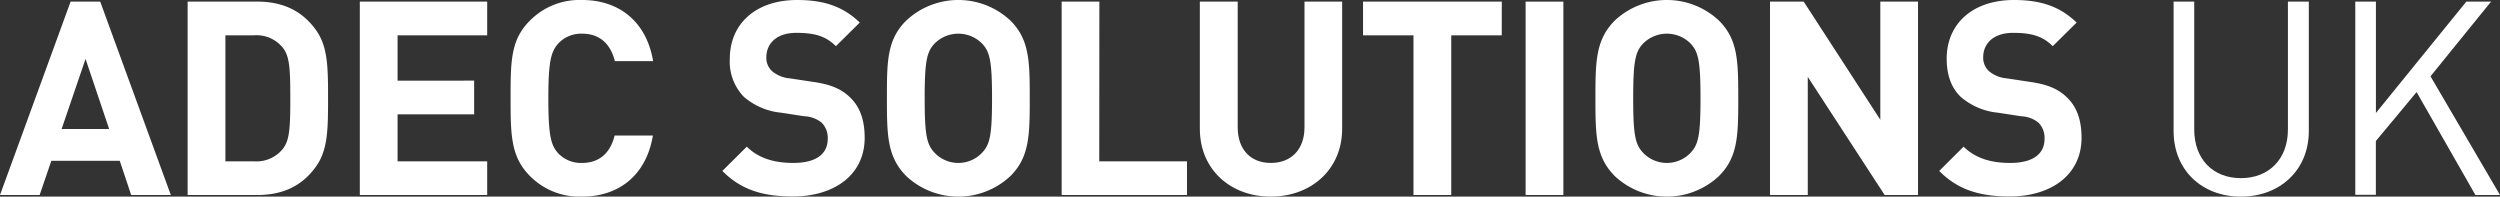
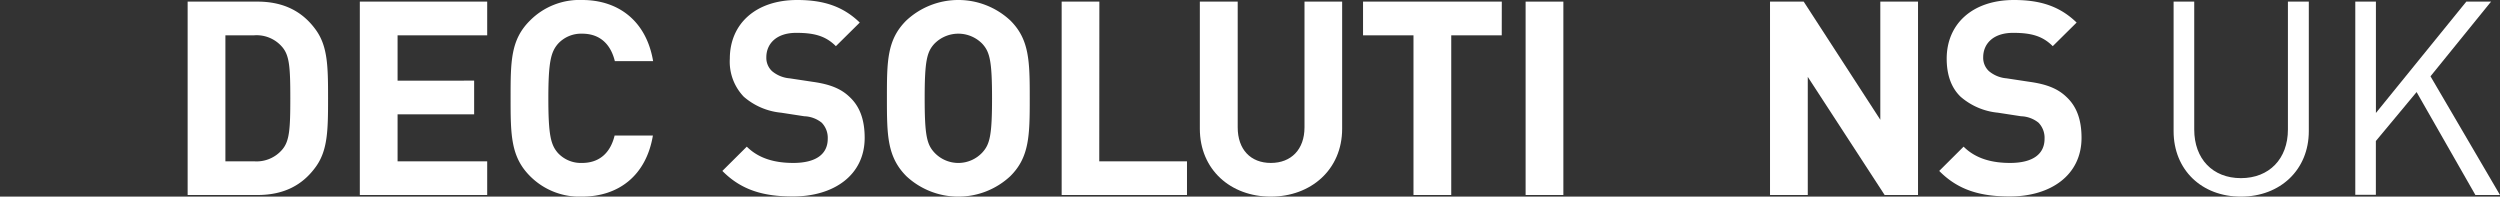
<svg xmlns="http://www.w3.org/2000/svg" viewBox="0 0 478.71 37.65">
  <rect x="0" y="0" width="478.71" height="37.65" fill="#333333" stroke="none" />
  <defs>
    <style>.cls-1{fill:#fff;}</style>
  </defs>
  <g id="Layer_2" data-name="Layer 2">
    <g id="Layer_1-2" data-name="Layer 1">
-       <path class="cls-1" d="M32.71,37.34H25.12l-2.19-6.55H9.83L7.59,37.34H0L13.52.31h5.67ZM11.8,24.7h9.1L16.38,11.28Z" />
      <path class="cls-1" d="M49.3.31c5,0,8.63,1.87,11.18,5.41,2.28,3.17,2.34,7,2.34,13.1s-.06,9.94-2.34,13.11c-2.55,3.54-6.14,5.41-11.18,5.41H35.93V.31ZM43.16,6.76V30.89h5.51a6.45,6.45,0,0,0,5.41-2.29c1.35-1.61,1.51-3.9,1.51-9.78s-.16-8.16-1.51-9.77a6.45,6.45,0,0,0-5.41-2.29Z" />
      <path class="cls-1" d="M93.29,6.76H76.13v8.68H90.79v6.45H76.13v9H93.29v6.45H68.9V.31H93.29Z" />
      <path class="cls-1" d="M125.06,11.7h-7.33c-.73-3-2.65-5.25-6.24-5.25a6,6,0,0,0-4.63,1.92C105.51,9.93,105,11.75,105,18.82s.47,8.9,1.82,10.46a6,6,0,0,0,4.63,1.92c3.59,0,5.51-2.23,6.24-5.25h7.33c-1.3,7.75-6.66,11.7-13.57,11.7a13.35,13.35,0,0,1-9.93-3.9c-3.7-3.69-3.75-7.85-3.75-14.93s0-11.23,3.75-14.92A13.35,13.35,0,0,1,111.49,0C118.4,0,123.76,4,125.06,11.7Z" />
      <path class="cls-1" d="M164.63,4.32l-4.57,4.52c-2-2-4.22-2.55-7.6-2.55-3.84,0-5.72,2.13-5.72,4.68a3.48,3.48,0,0,0,1.09,2.65A6,6,0,0,0,151.21,15l4.43.67c3.38.47,5.46,1.36,7.07,2.92,2,1.87,2.86,4.47,2.86,7.8,0,7.17-5.93,11.23-13.73,11.23-5.62,0-9.88-1.2-13.52-4.89L143,28.08c2.34,2.34,5.51,3.12,8.89,3.12,4.32,0,6.61-1.66,6.61-4.63a4.16,4.16,0,0,0-1.15-3.07A5.61,5.61,0,0,0,154,22.26l-4.42-.68a12.71,12.71,0,0,1-7.17-3.07,9.69,9.69,0,0,1-2.66-7.28c0-6.6,4.89-11.23,12.9-11.23C157.77,0,161.46,1.25,164.63,4.32Z" />
      <path class="cls-1" d="M193.44,3.9c3.69,3.64,3.74,7.85,3.74,14.92s-.05,11.29-3.74,14.93a14.6,14.6,0,0,1-19.87,0c-3.69-3.69-3.74-7.85-3.74-14.93s0-11.23,3.74-14.92a14.6,14.6,0,0,1,19.87,0ZM178.88,8.42c-1.41,1.56-1.82,3.33-1.82,10.4s.41,8.79,1.82,10.35a6.28,6.28,0,0,0,9.25,0c1.41-1.56,1.83-3.27,1.83-10.35s-.42-8.84-1.83-10.4a6.41,6.41,0,0,0-9.25,0Z" />
      <path class="cls-1" d="M210.49,30.89h16.8v6.45h-24V.31h7.22Z" />
      <path class="cls-1" d="M257,24.65c0,7.85-6,13-13.67,13s-13.58-5.15-13.58-13V.31H237V24.39c0,4.21,2.45,6.81,6.35,6.81s6.44-2.6,6.44-6.81V.31H257Z" />
      <path class="cls-1" d="M287.56,6.76h-9.67V37.34h-7.23V6.76H261V.31h26.57Z" />
      <path class="cls-1" d="M299.36,37.34h-7.23V.31h7.23Z" />
-       <path class="cls-1" d="M329.11,3.9c3.69,3.64,3.74,7.85,3.74,14.92s-.05,11.29-3.74,14.93a14.6,14.6,0,0,1-19.87,0c-3.69-3.69-3.74-7.85-3.74-14.93s.05-11.23,3.74-14.92a14.6,14.6,0,0,1,19.87,0ZM314.55,8.42c-1.41,1.56-1.82,3.33-1.82,10.4s.41,8.79,1.82,10.35a6.28,6.28,0,0,0,9.25,0c1.41-1.56,1.82-3.27,1.82-10.35s-.41-8.84-1.82-10.4a6.41,6.41,0,0,0-9.25,0Z" />
      <path class="cls-1" d="M367.27,37.34h-6.39L346.16,14.72V37.34h-7.23V.31h6.45l14.67,22.62V.31h7.22Z" />
      <path class="cls-1" d="M397.64,4.32l-4.57,4.52c-2-2-4.22-2.55-7.6-2.55-3.85,0-5.72,2.13-5.72,4.68a3.48,3.48,0,0,0,1.1,2.65A6,6,0,0,0,384.23,15l4.42.67c3.38.47,5.46,1.36,7.07,2.92,2,1.87,2.86,4.47,2.86,7.8,0,7.17-5.93,11.23-13.73,11.23-5.62,0-9.88-1.2-13.52-4.89L376,28.08c2.34,2.34,5.51,3.12,8.89,3.12,4.32,0,6.61-1.66,6.61-4.63a4.16,4.16,0,0,0-1.15-3.07A5.61,5.61,0,0,0,387,22.26l-4.42-.68a12.71,12.71,0,0,1-7.17-3.07c-1.77-1.71-2.65-4.16-2.65-7.28,0-6.6,4.88-11.23,12.89-11.23C390.78,0,394.47,1.25,397.64,4.32Z" />
      <path class="cls-1" d="M442.1,25.12c0,7.38-5.46,12.53-13,12.53s-12.89-5.15-12.89-12.53V.31h3.95V24.8c0,5.62,3.53,9.31,8.94,9.31s9-3.69,9-9.31V.31h4Z" />
      <path class="cls-1" d="M465.4,14.61l13.31,22.73H474L462.74,17.63,454.94,27v10.3H451V.31h3.95V21.63L472.26.31H477Z" />
    </g>
  </g>
</svg>